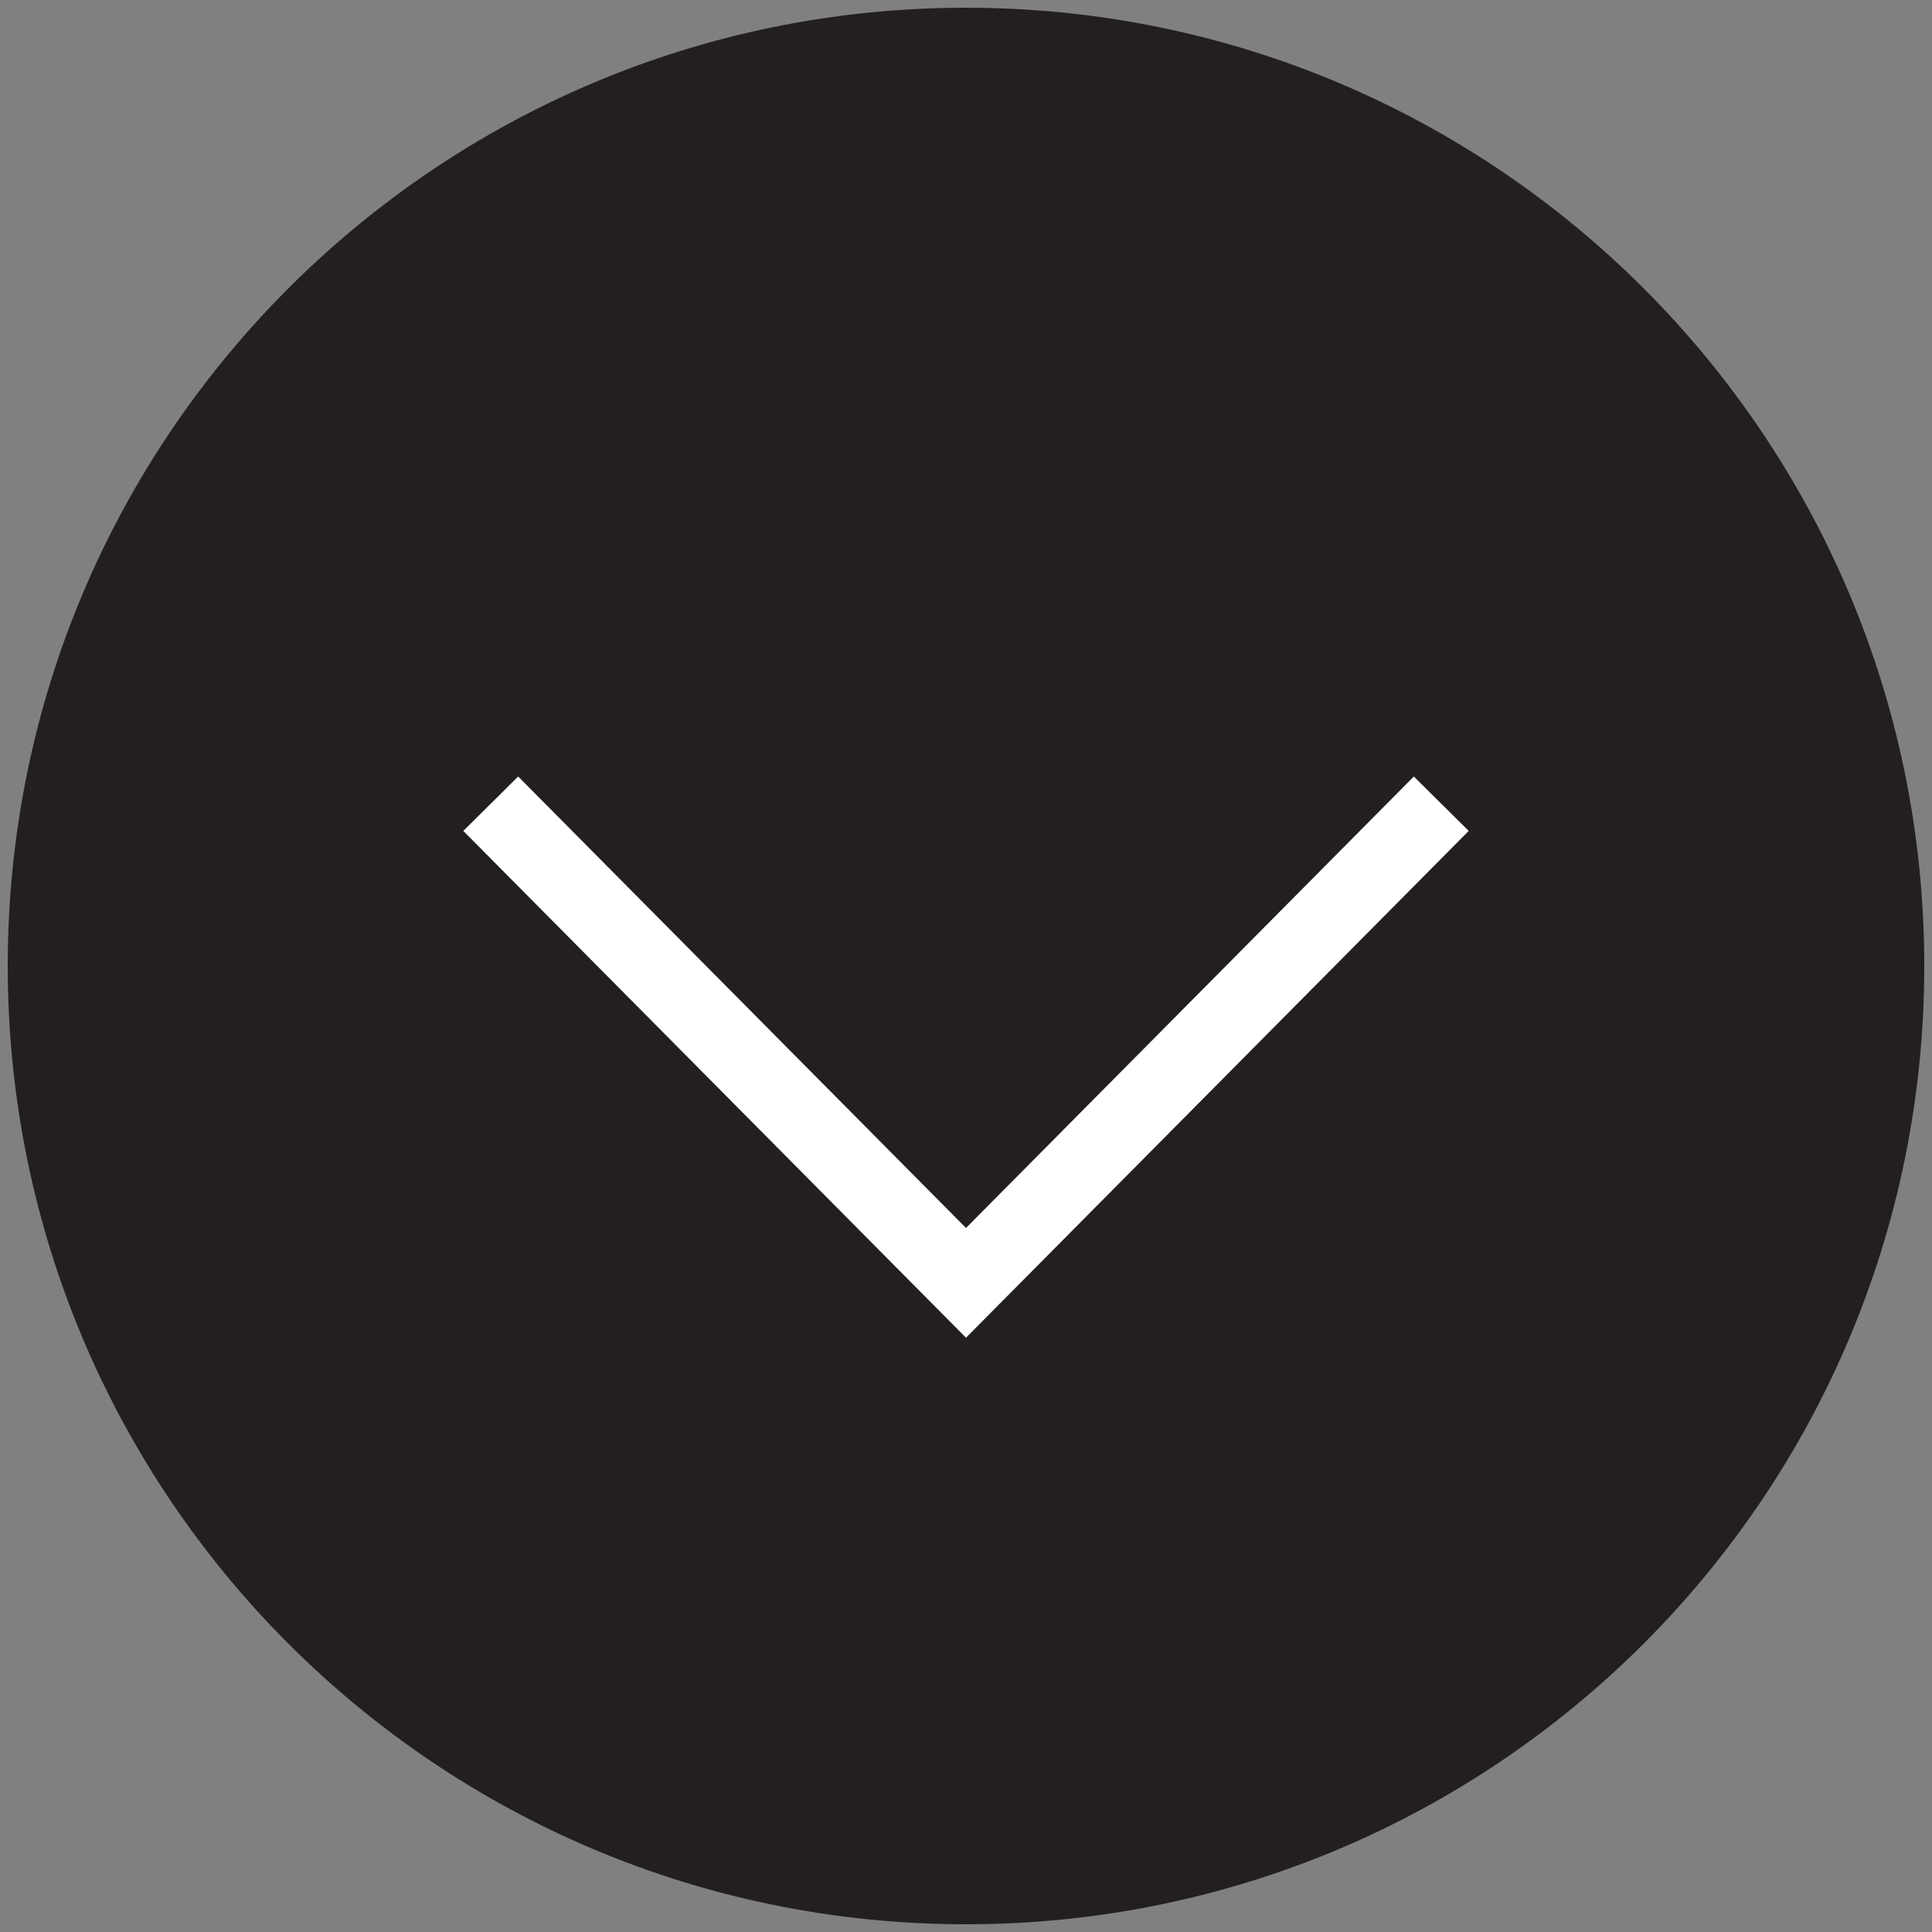
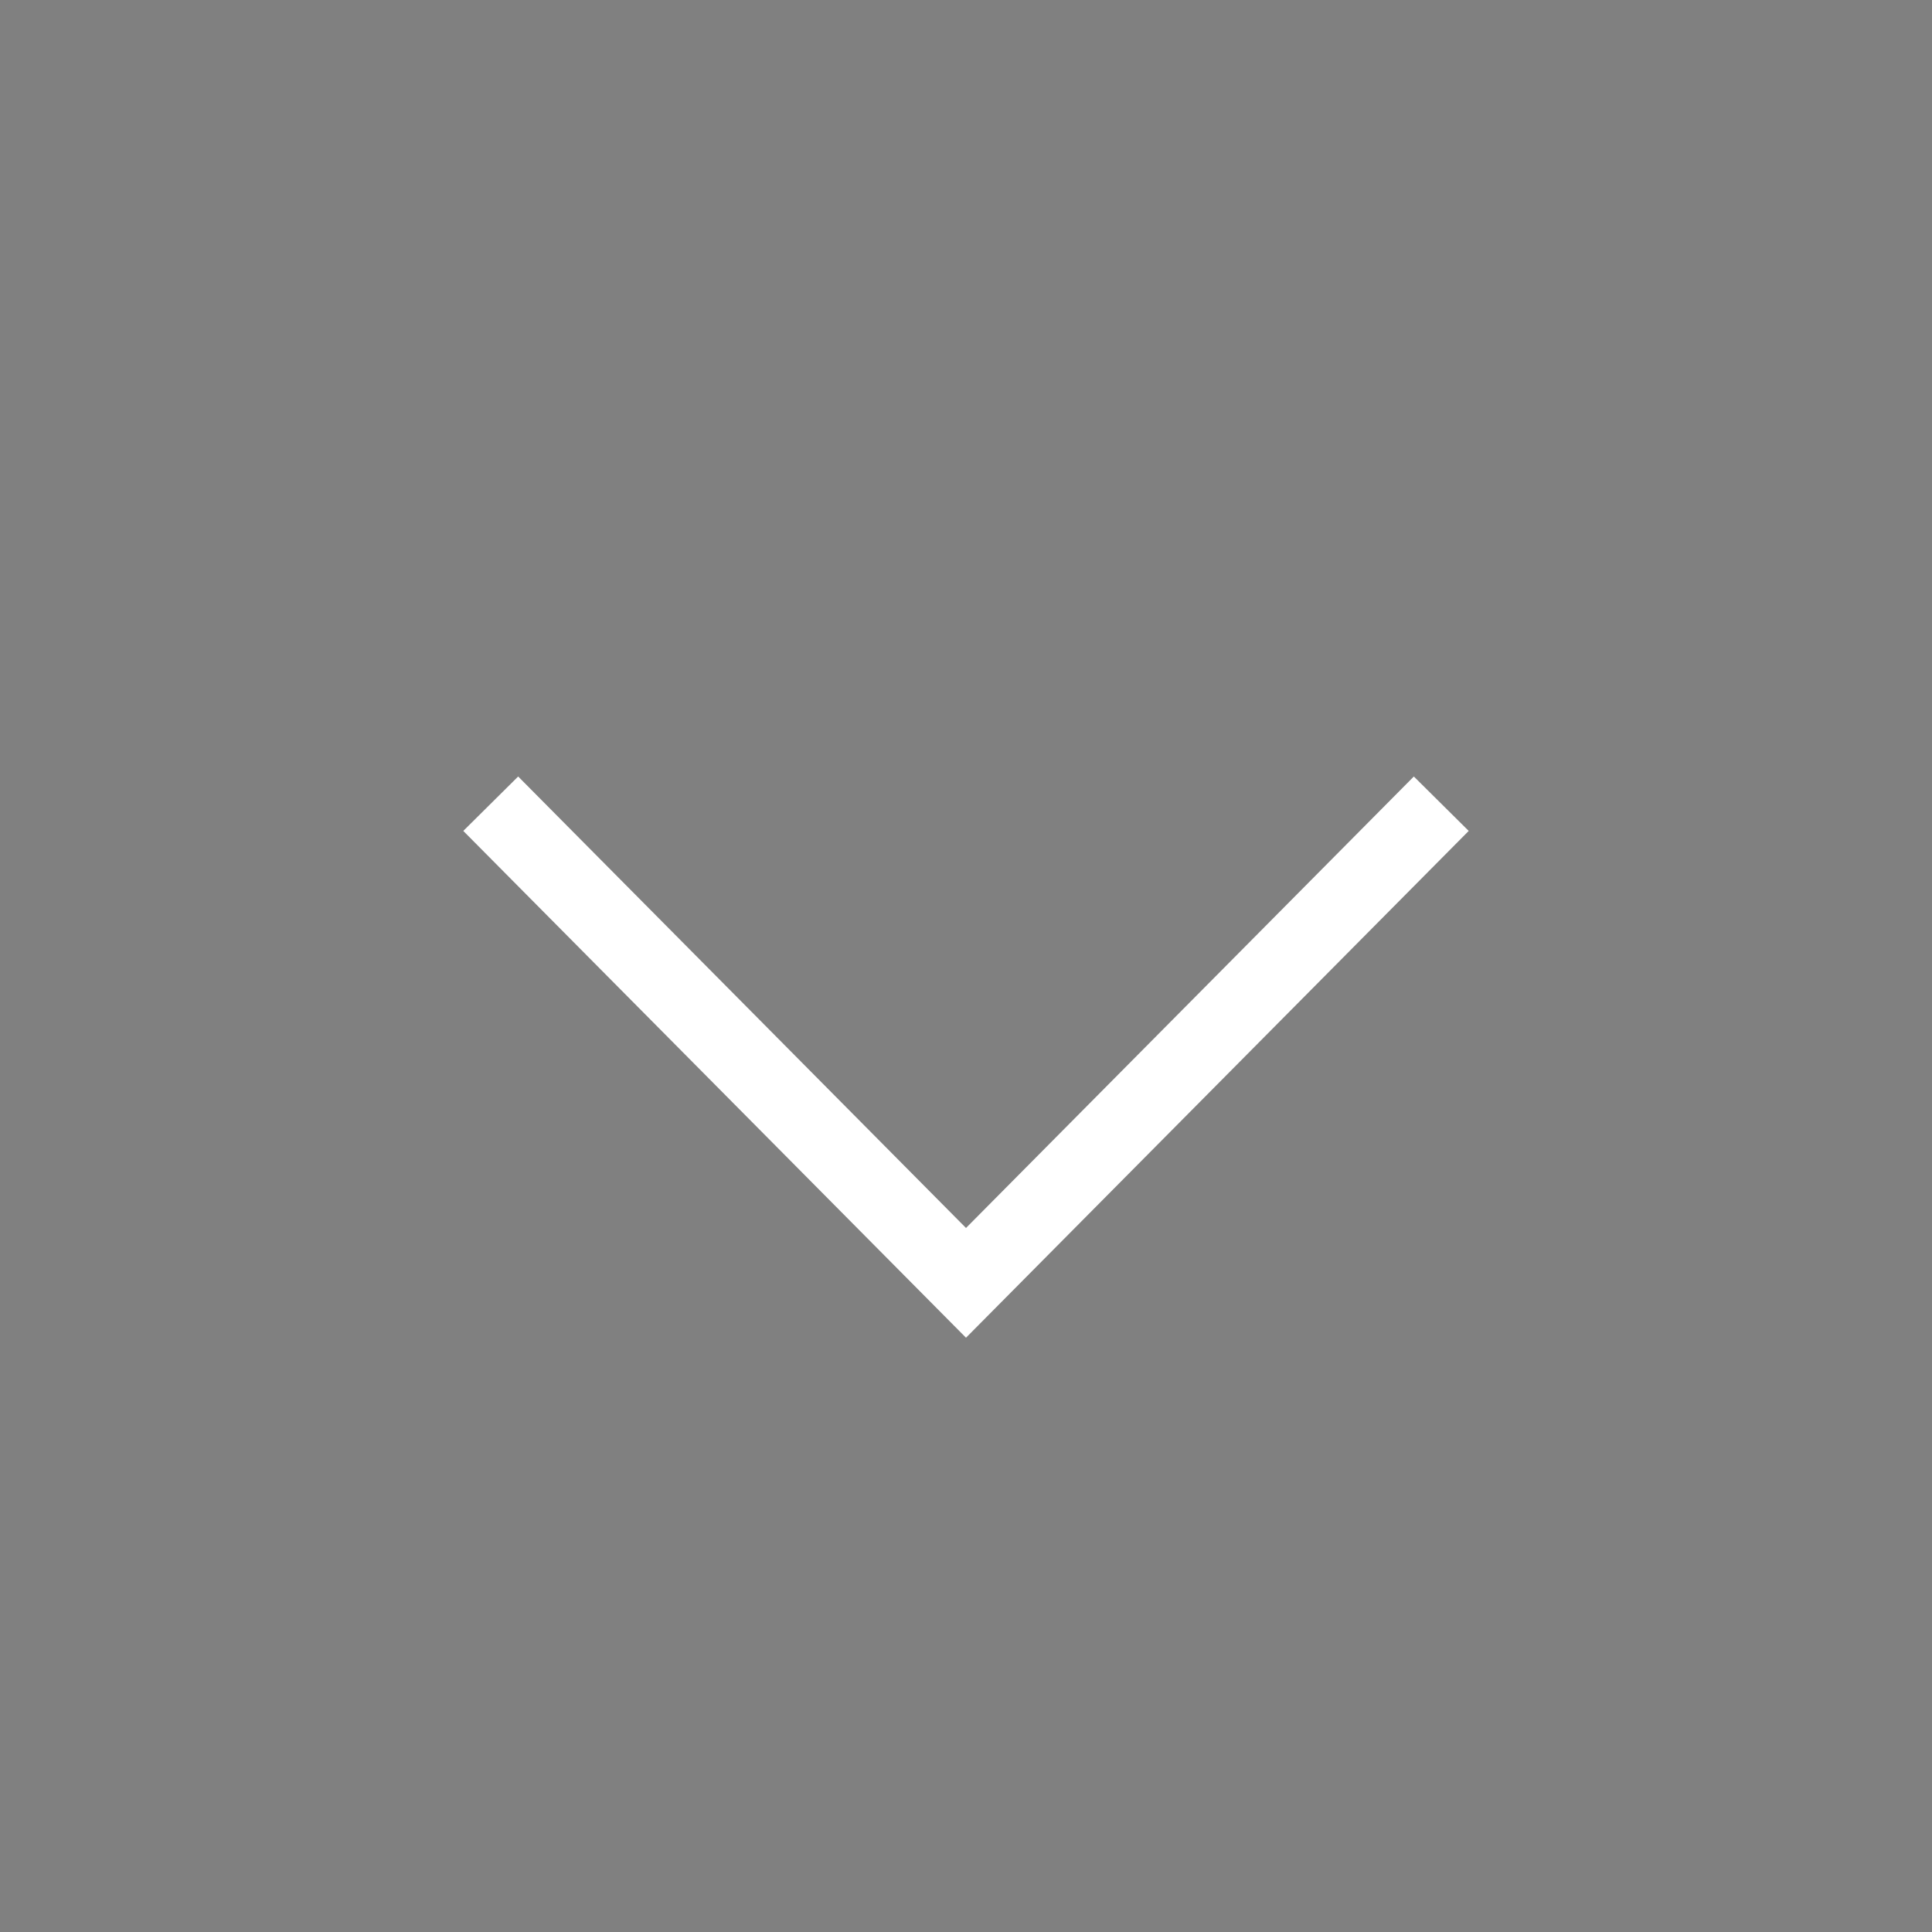
<svg xmlns="http://www.w3.org/2000/svg" version="1.1" id="Layer_1" x="0px" y="0px" viewBox="0 0 50 50" style="enable-background:new 0 0 50 50;" xml:space="preserve">
  <rect x="0" y="0" width="50" height="50" fill="#808080" stroke="none" />
  <style type="text/css">
	.st0{fill:#231F20;}
	.st1{fill:none;stroke:#FFFFFF;stroke-width:2;}
</style>
-   <path id="Path_699" class="st0" d="M49.8,25c0,13.7-11.1,24.8-24.8,24.8S0.2,38.7,0.2,25S11.3,0.2,25,0.2S49.8,11.3,49.8,25L49.8,25  z" />
  <path id="Path_692" class="st1" d="M37.3,20.8L25,33.2L12.7,20.8" />
</svg>